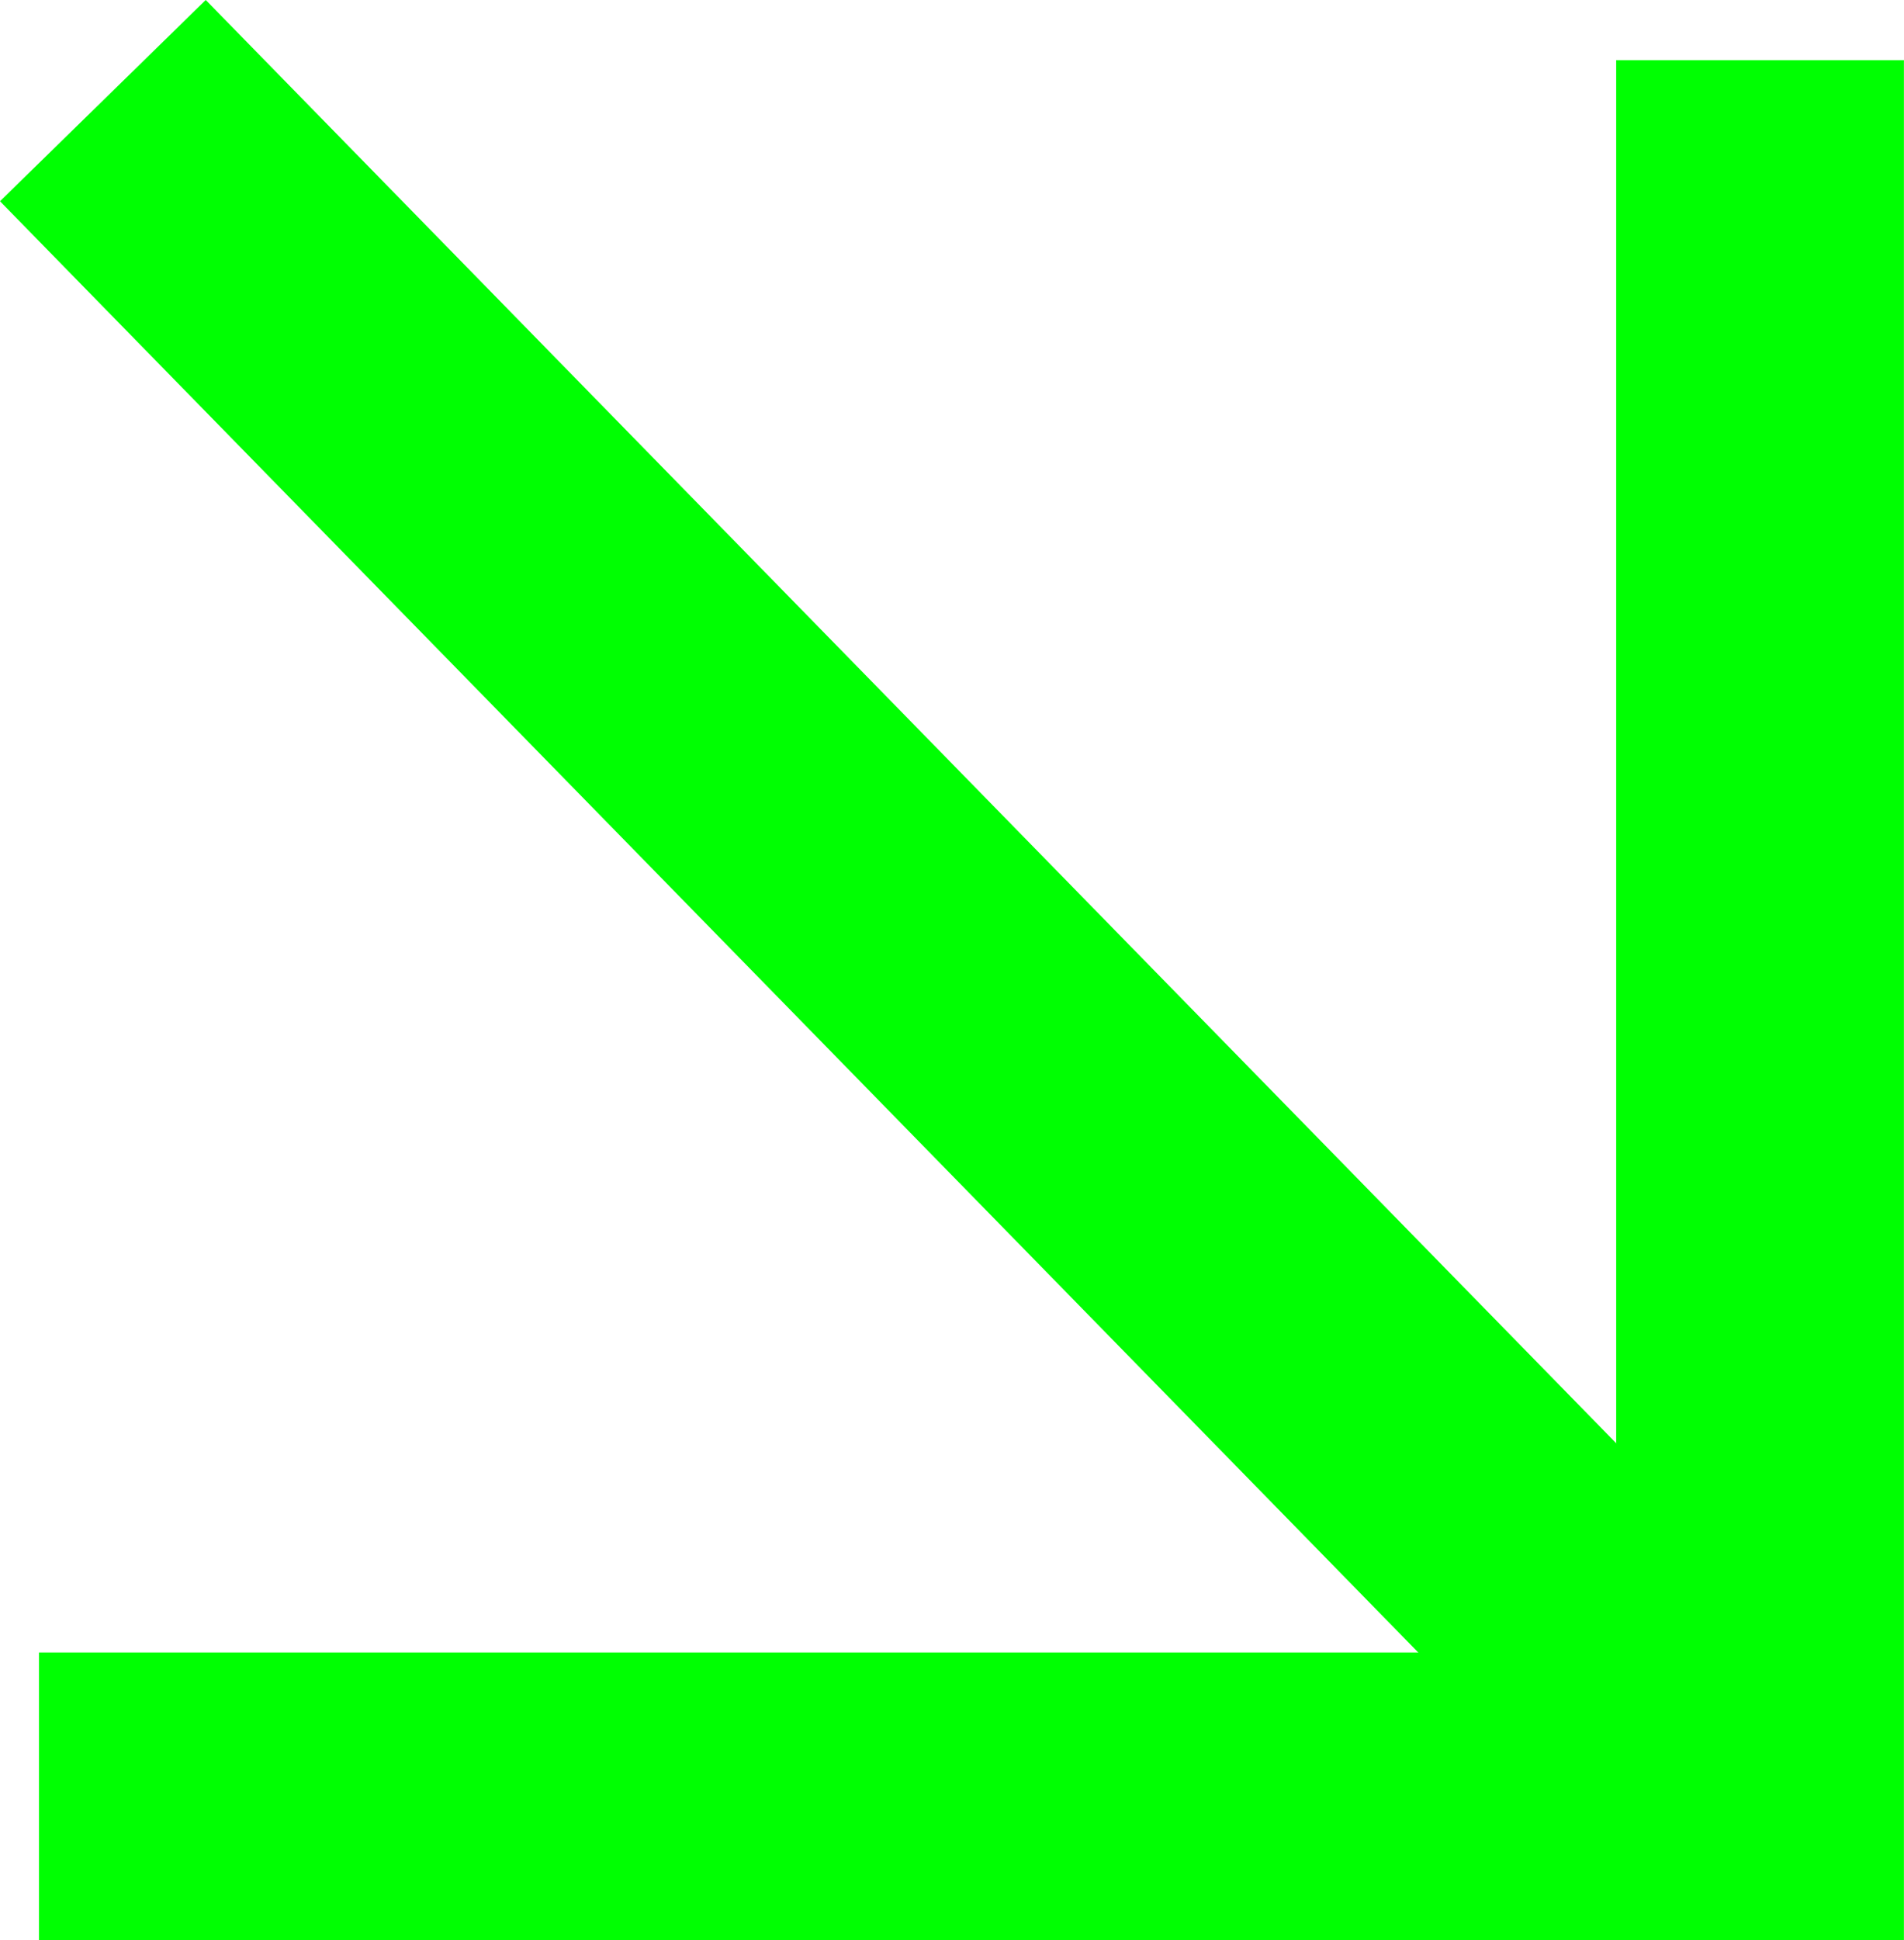
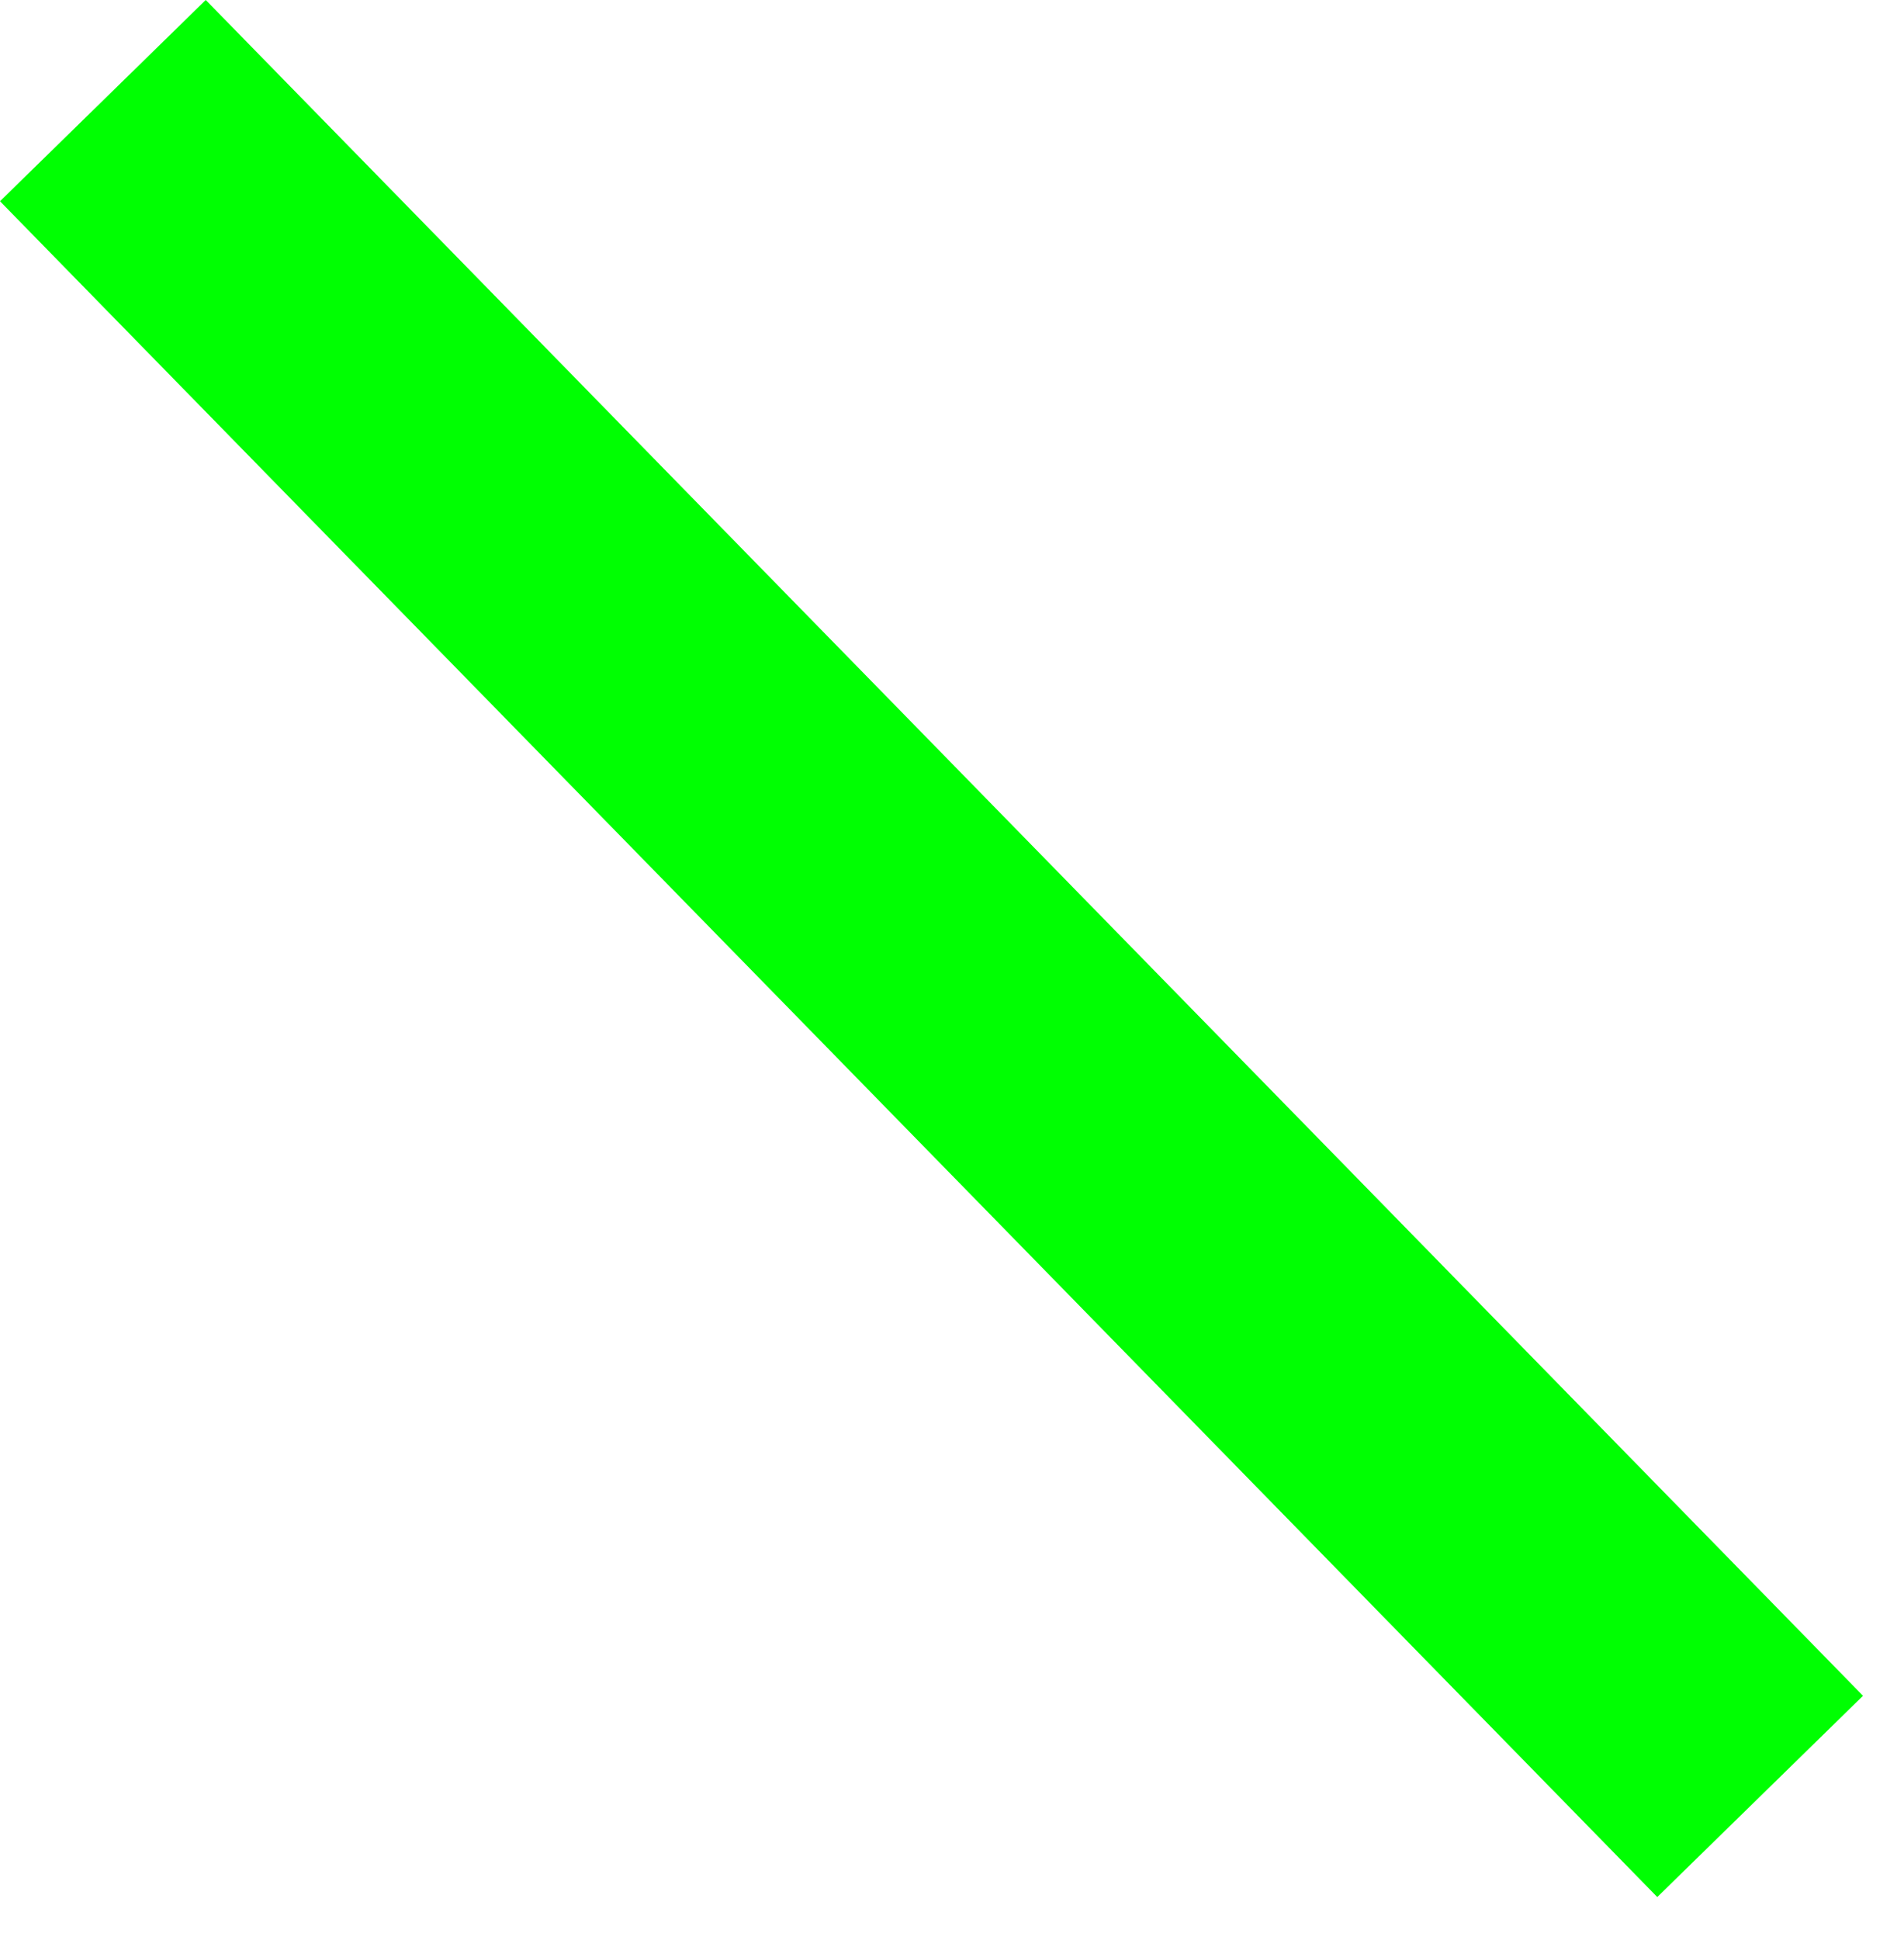
<svg xmlns="http://www.w3.org/2000/svg" width="26.469" height="26.961" viewBox="0 0 26.469 26.961">
  <g id="Gruppe_22" data-name="Gruppe 22" transform="translate(-1873.972 -3187.37)">
    <line id="Linie_14" data-name="Linie 14" x2="23.039" y2="23.563" transform="translate(1875.402 3188.768)" fill="none" stroke="#00ff02" stroke-width="4" />
-     <path id="Pfad_6" data-name="Pfad 6" d="M1755,1035.331h23.926v-24.125" transform="translate(119.514 2177)" fill="none" stroke="#00ff02" stroke-width="4" />
  </g>
</svg>